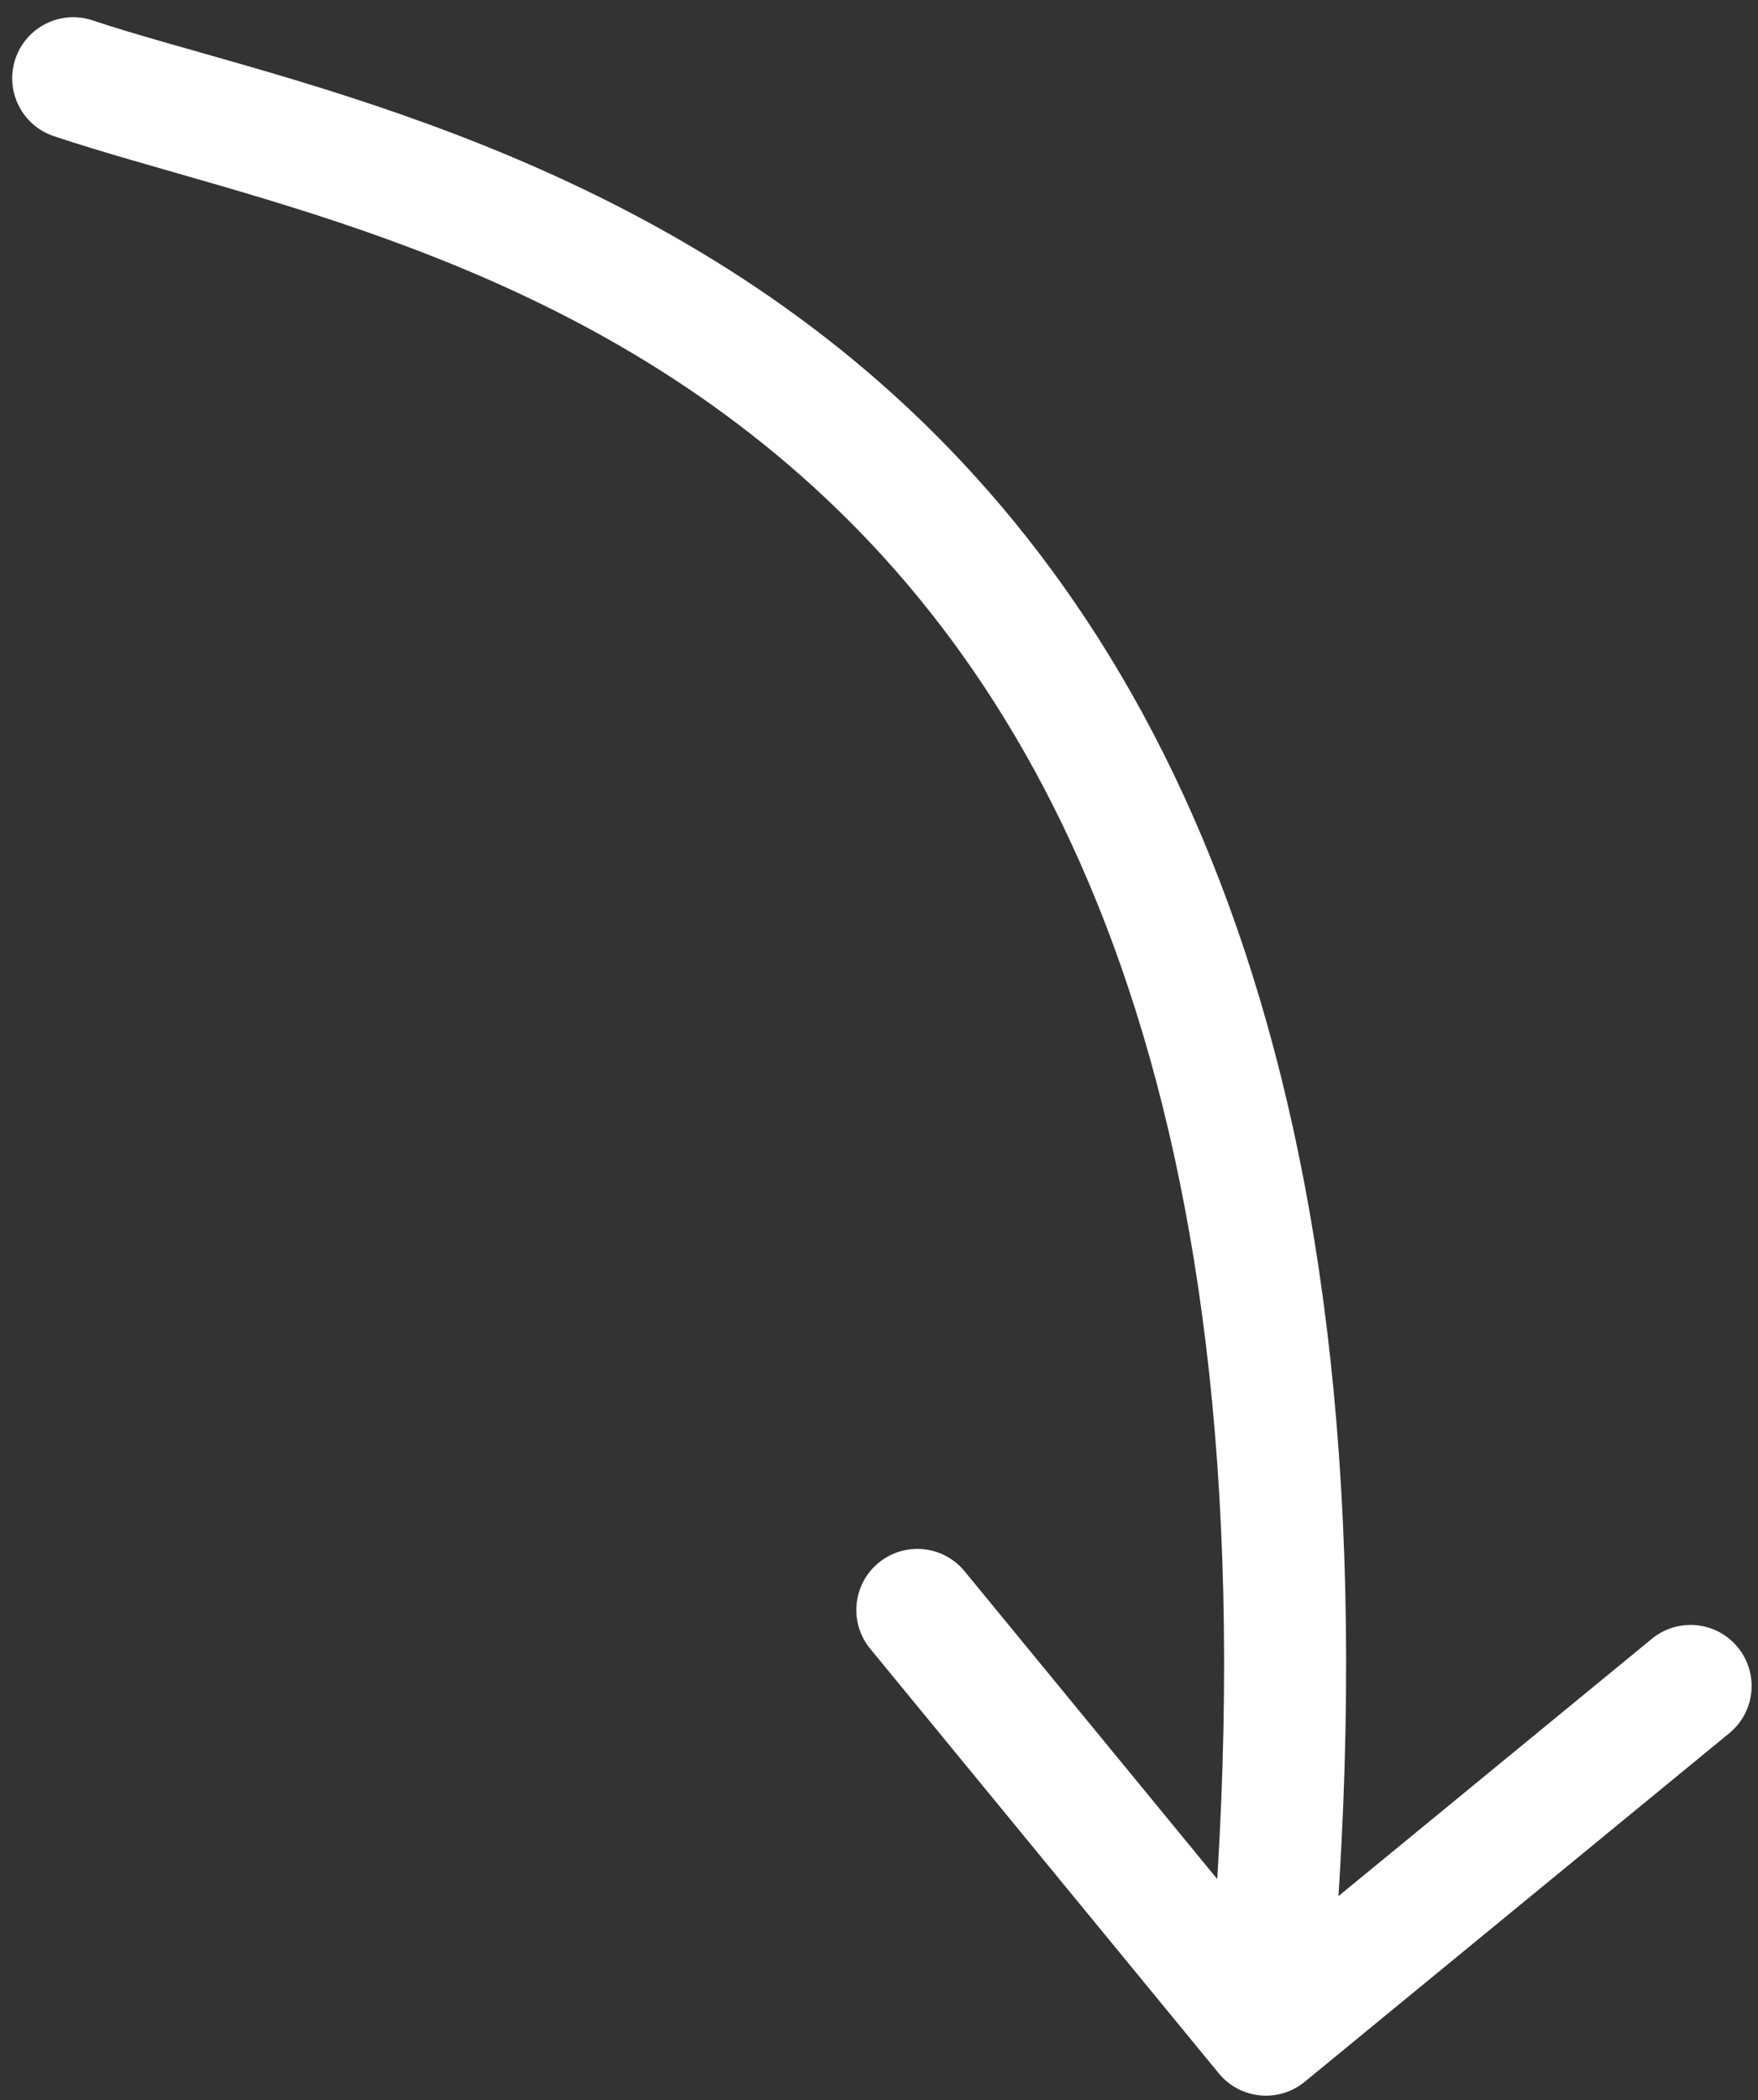
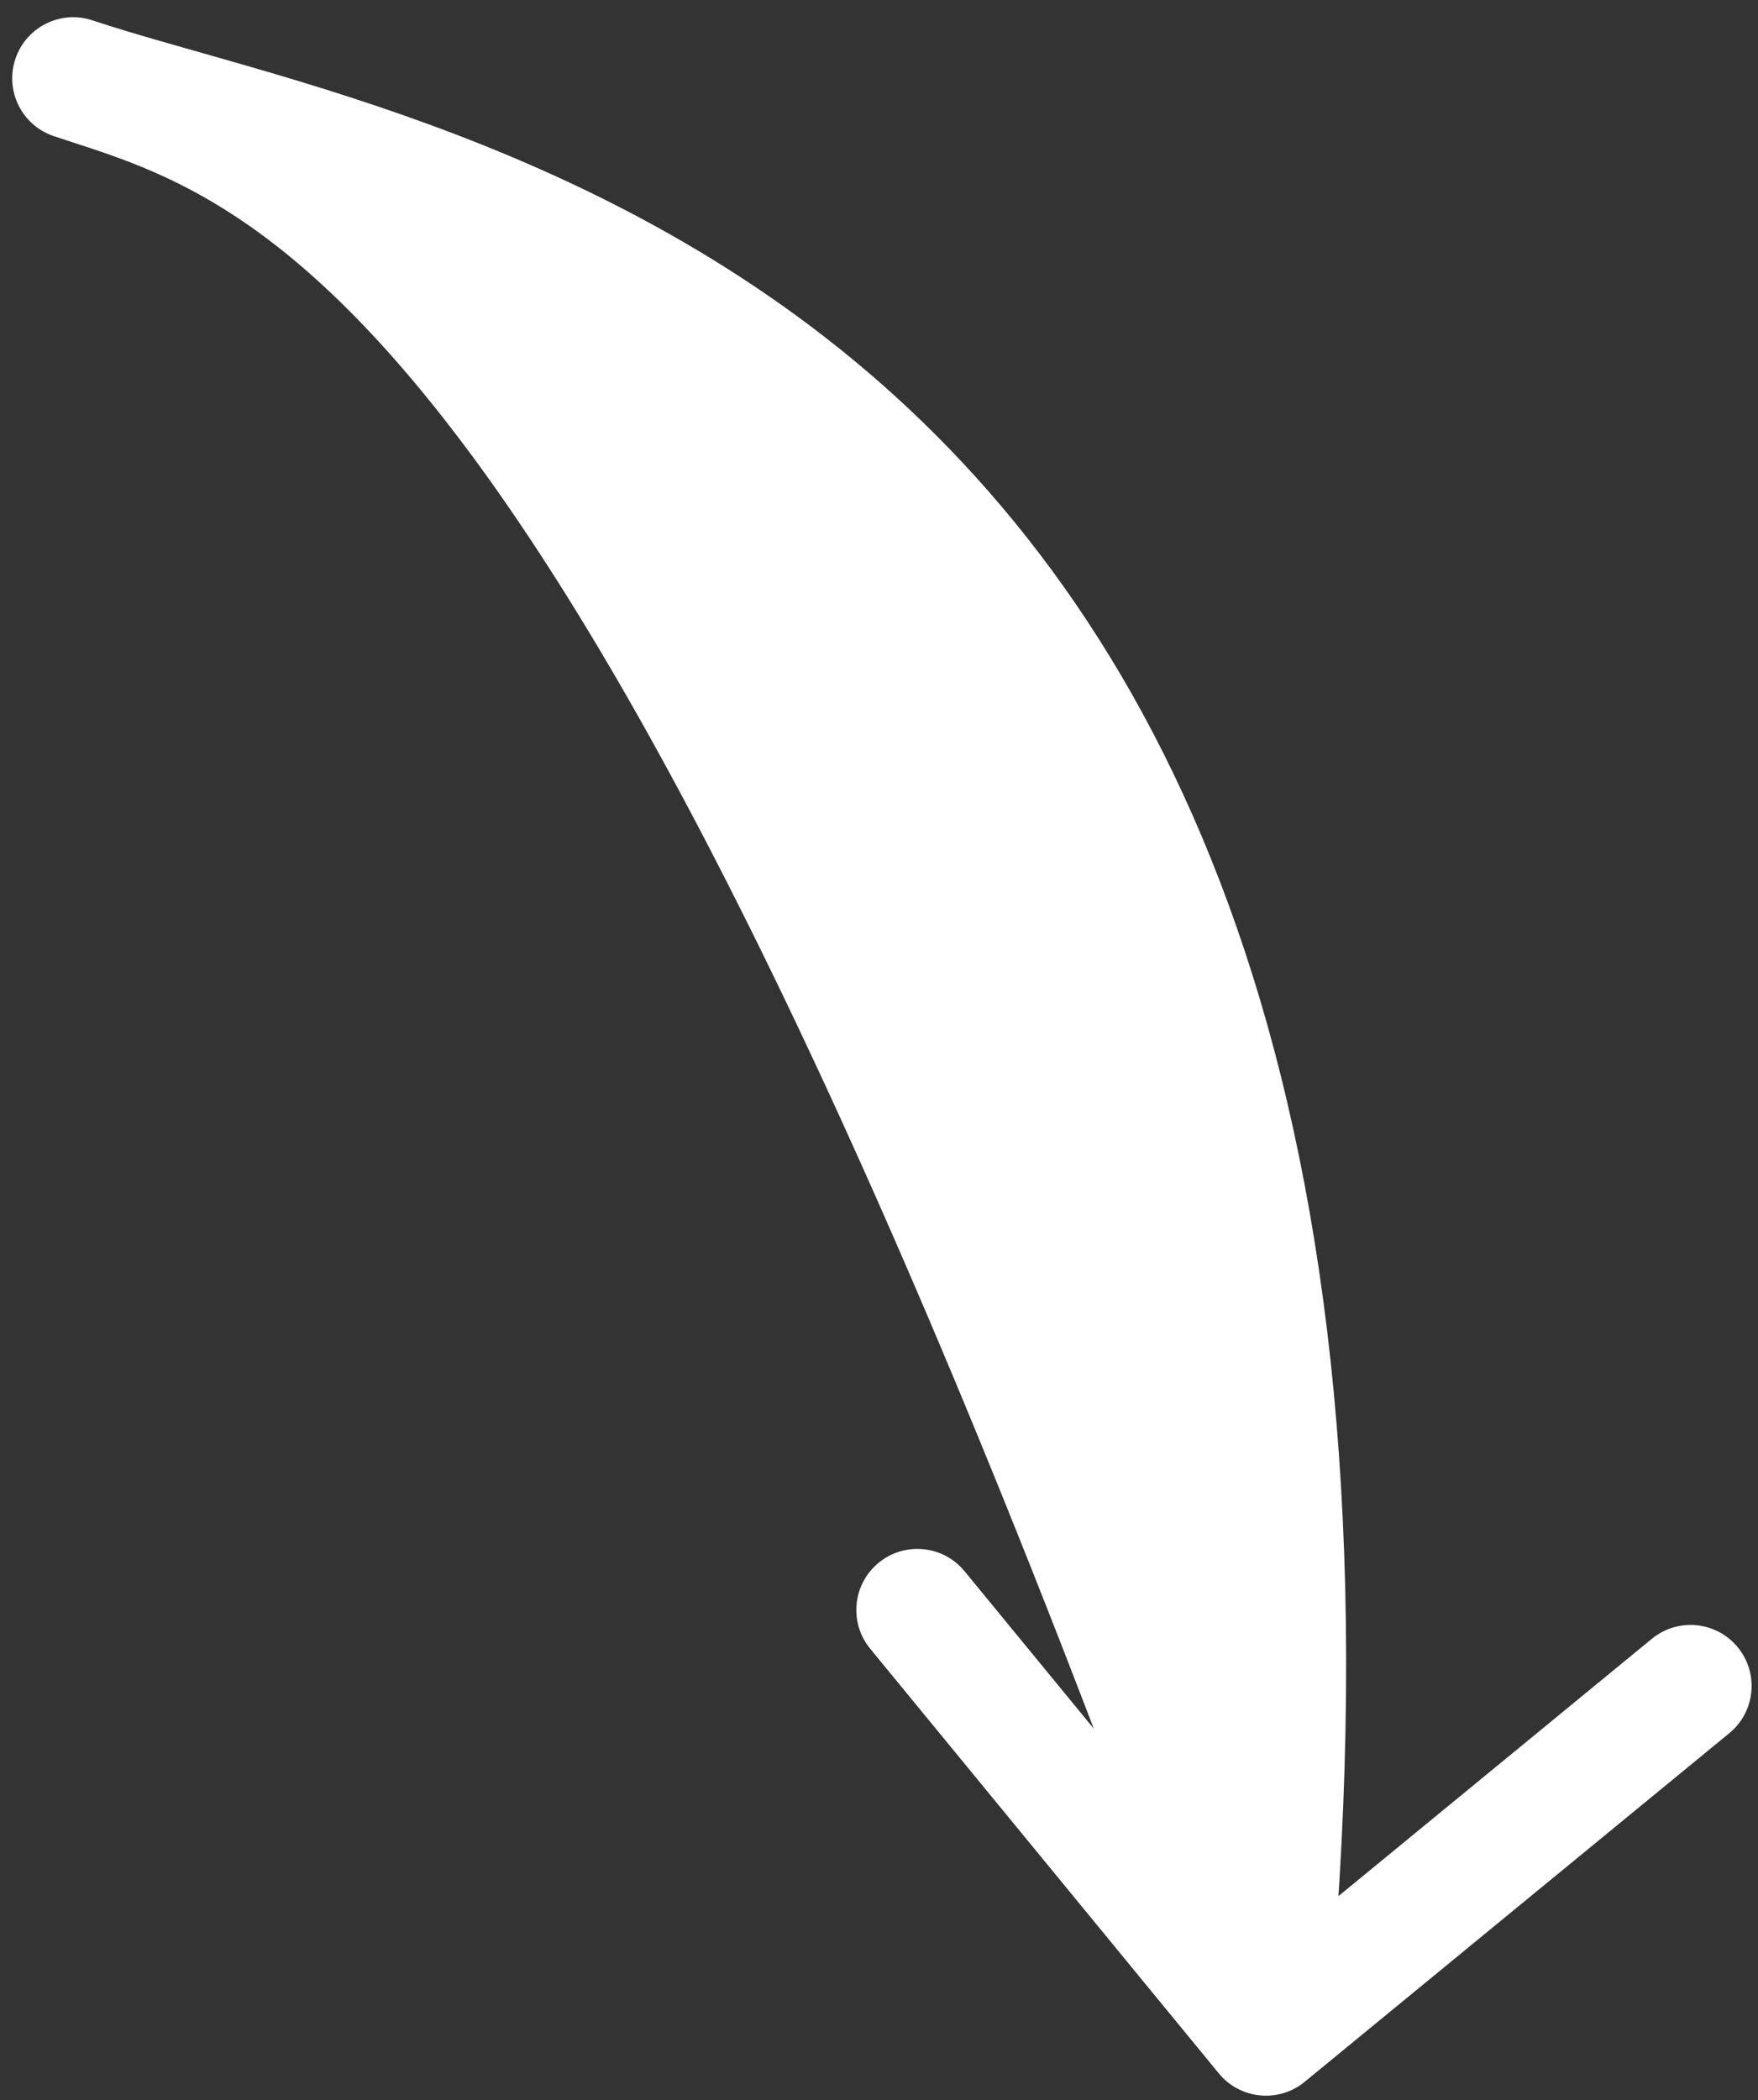
<svg xmlns="http://www.w3.org/2000/svg" width="72" height="86" viewBox="0 0 72 86" fill="none">
  <rect x="0" y="0" width="72" height="86" fill="#333333" stroke="none" />
-   <path d="M2.207 5.576C0.897 5.138 0.191 3.721 0.63 2.412C1.068 1.103 2.485 0.396 3.794 0.835L2.207 5.576ZM53.434 85.252C52.367 86.128 50.792 85.973 49.916 84.906L35.639 67.516C34.763 66.449 34.918 64.873 35.985 63.997C37.052 63.121 38.627 63.276 39.504 64.343L52.194 79.801L67.652 67.111C68.719 66.234 70.294 66.389 71.171 67.457C72.047 68.524 71.892 70.099 70.825 70.975L53.434 85.252ZM3.794 0.835C10.684 3.141 25.474 5.696 37.244 16.762C49.232 28.032 57.861 47.708 54.336 83.564L49.36 83.075C52.788 48.209 44.327 30.283 33.819 20.404C23.094 10.321 9.984 8.18 2.207 5.576L3.794 0.835Z" fill="white" />
+   <path d="M2.207 5.576C0.897 5.138 0.191 3.721 0.63 2.412C1.068 1.103 2.485 0.396 3.794 0.835L2.207 5.576ZM53.434 85.252C52.367 86.128 50.792 85.973 49.916 84.906L35.639 67.516C34.763 66.449 34.918 64.873 35.985 63.997C37.052 63.121 38.627 63.276 39.504 64.343L52.194 79.801L67.652 67.111C68.719 66.234 70.294 66.389 71.171 67.457C72.047 68.524 71.892 70.099 70.825 70.975L53.434 85.252ZM3.794 0.835C10.684 3.141 25.474 5.696 37.244 16.762C49.232 28.032 57.861 47.708 54.336 83.564L49.36 83.075C23.094 10.321 9.984 8.18 2.207 5.576L3.794 0.835Z" fill="white" />
</svg>